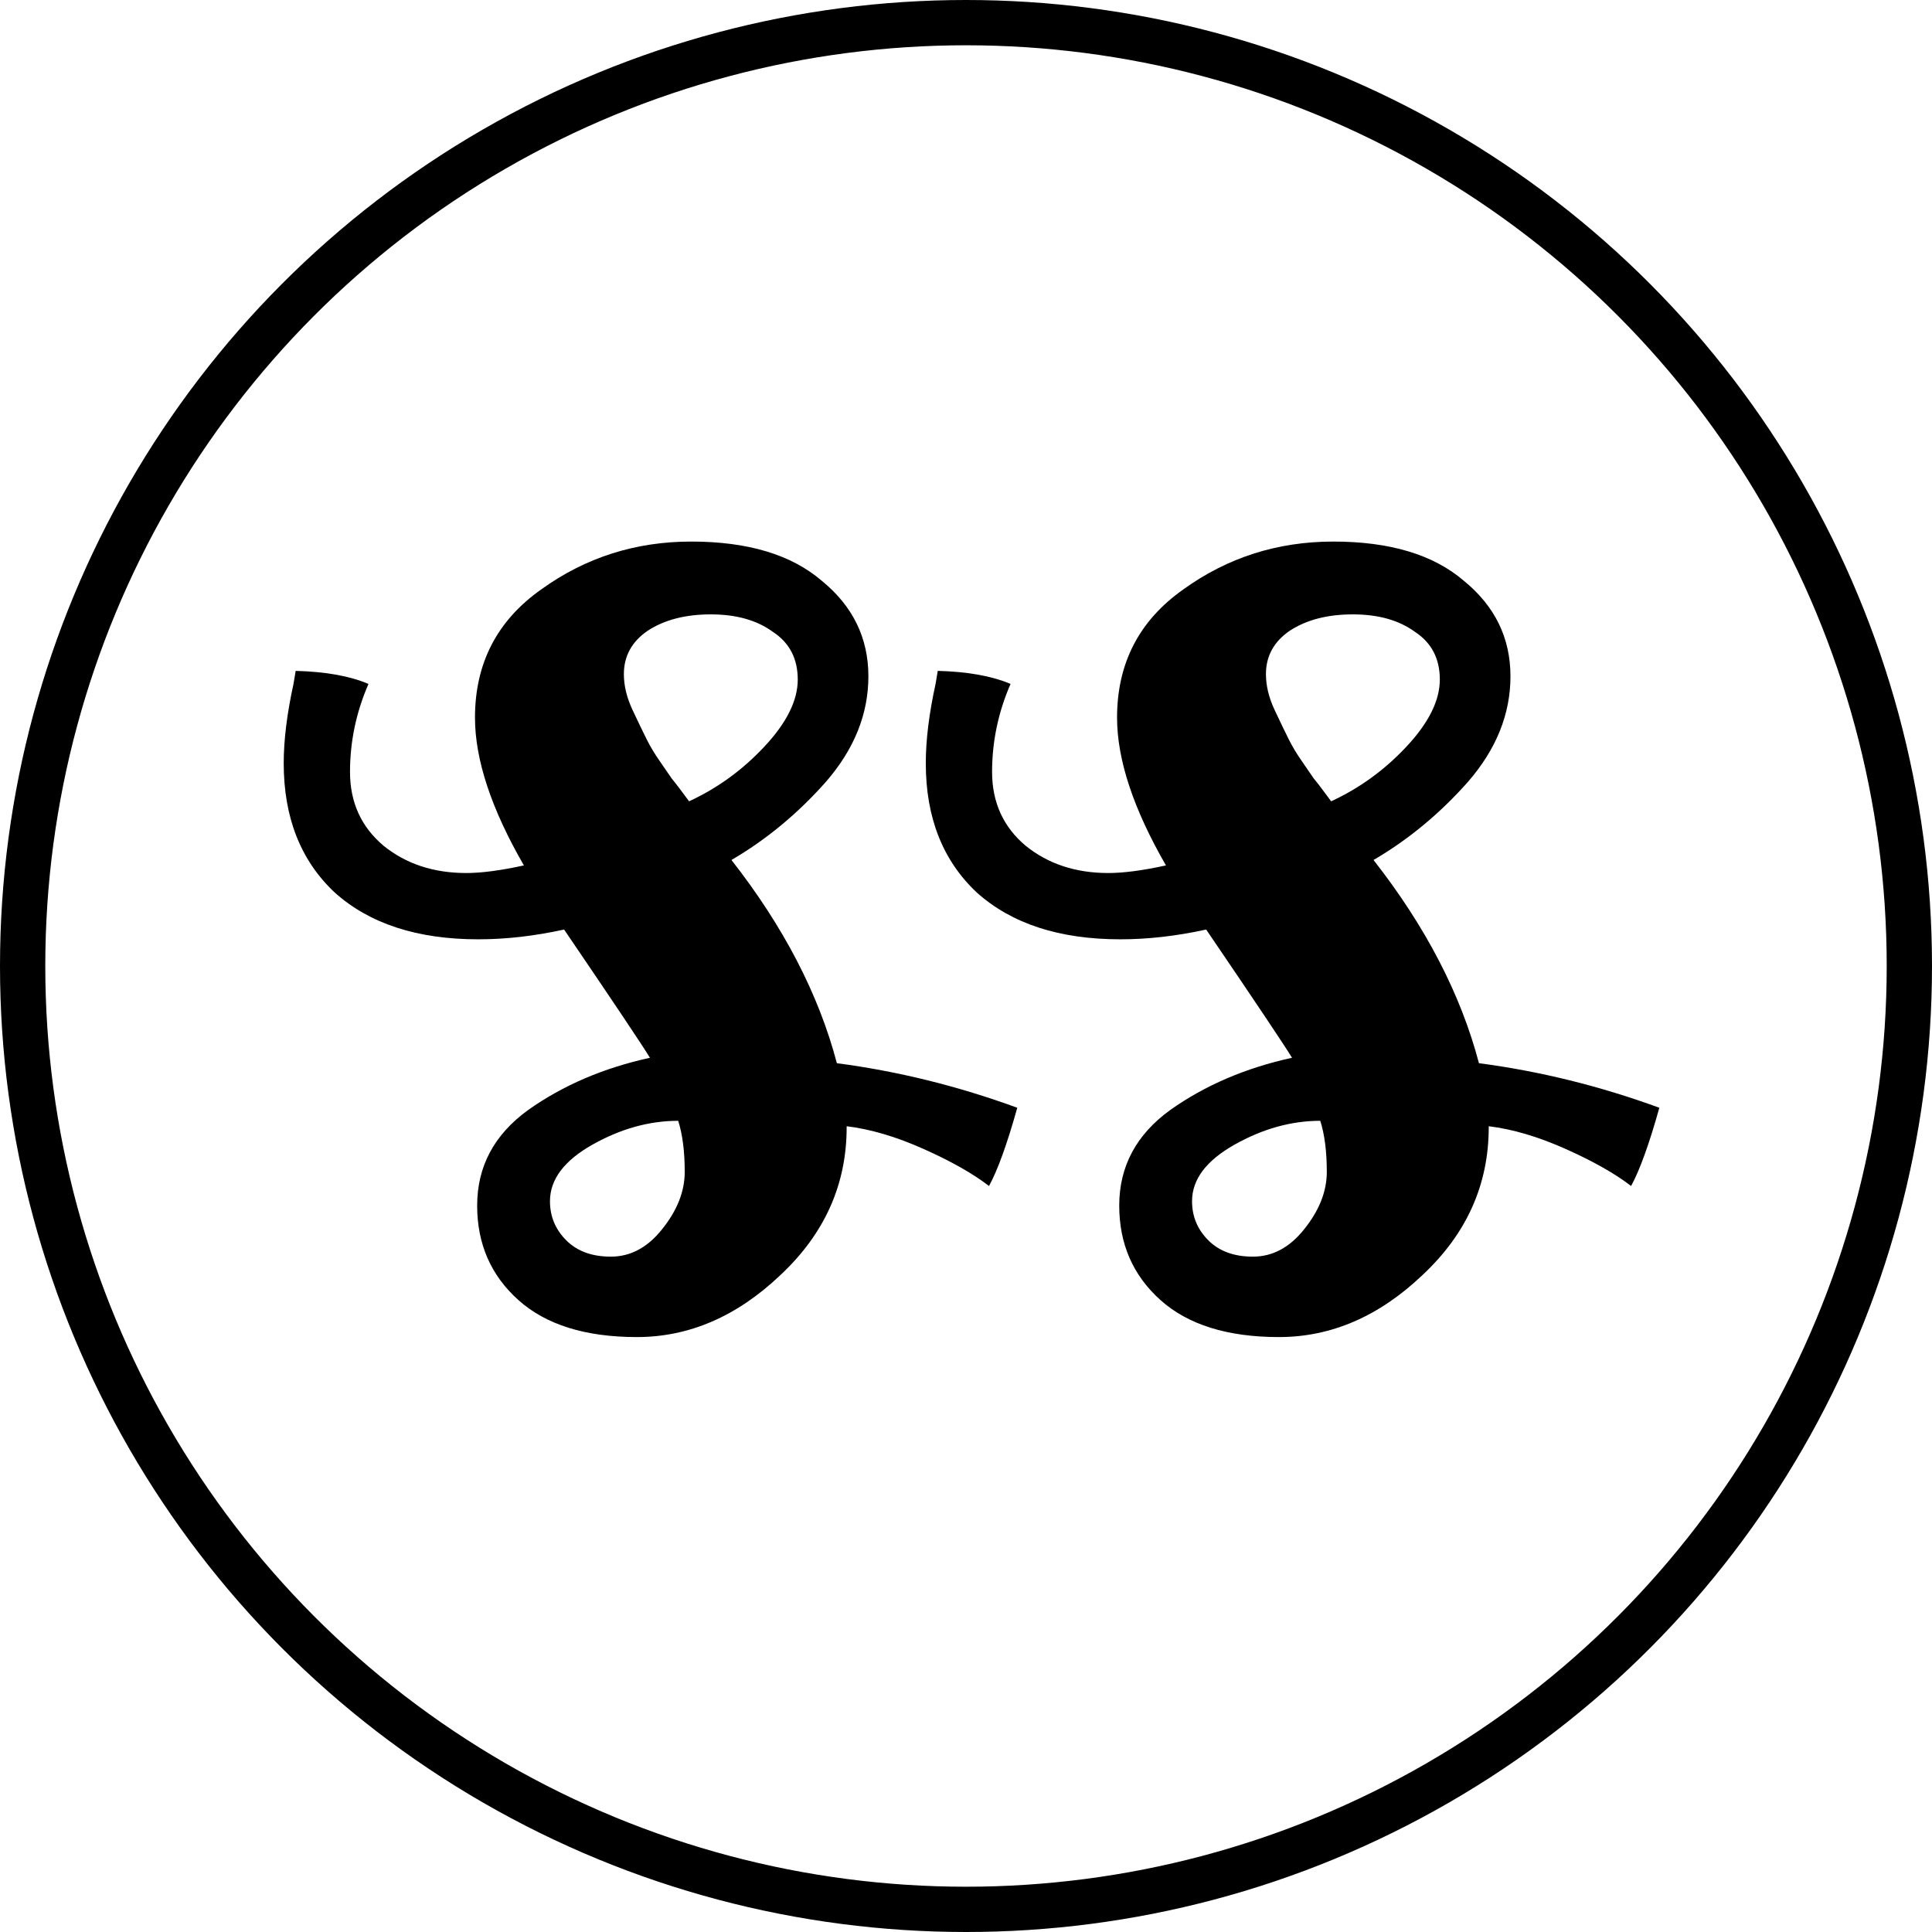
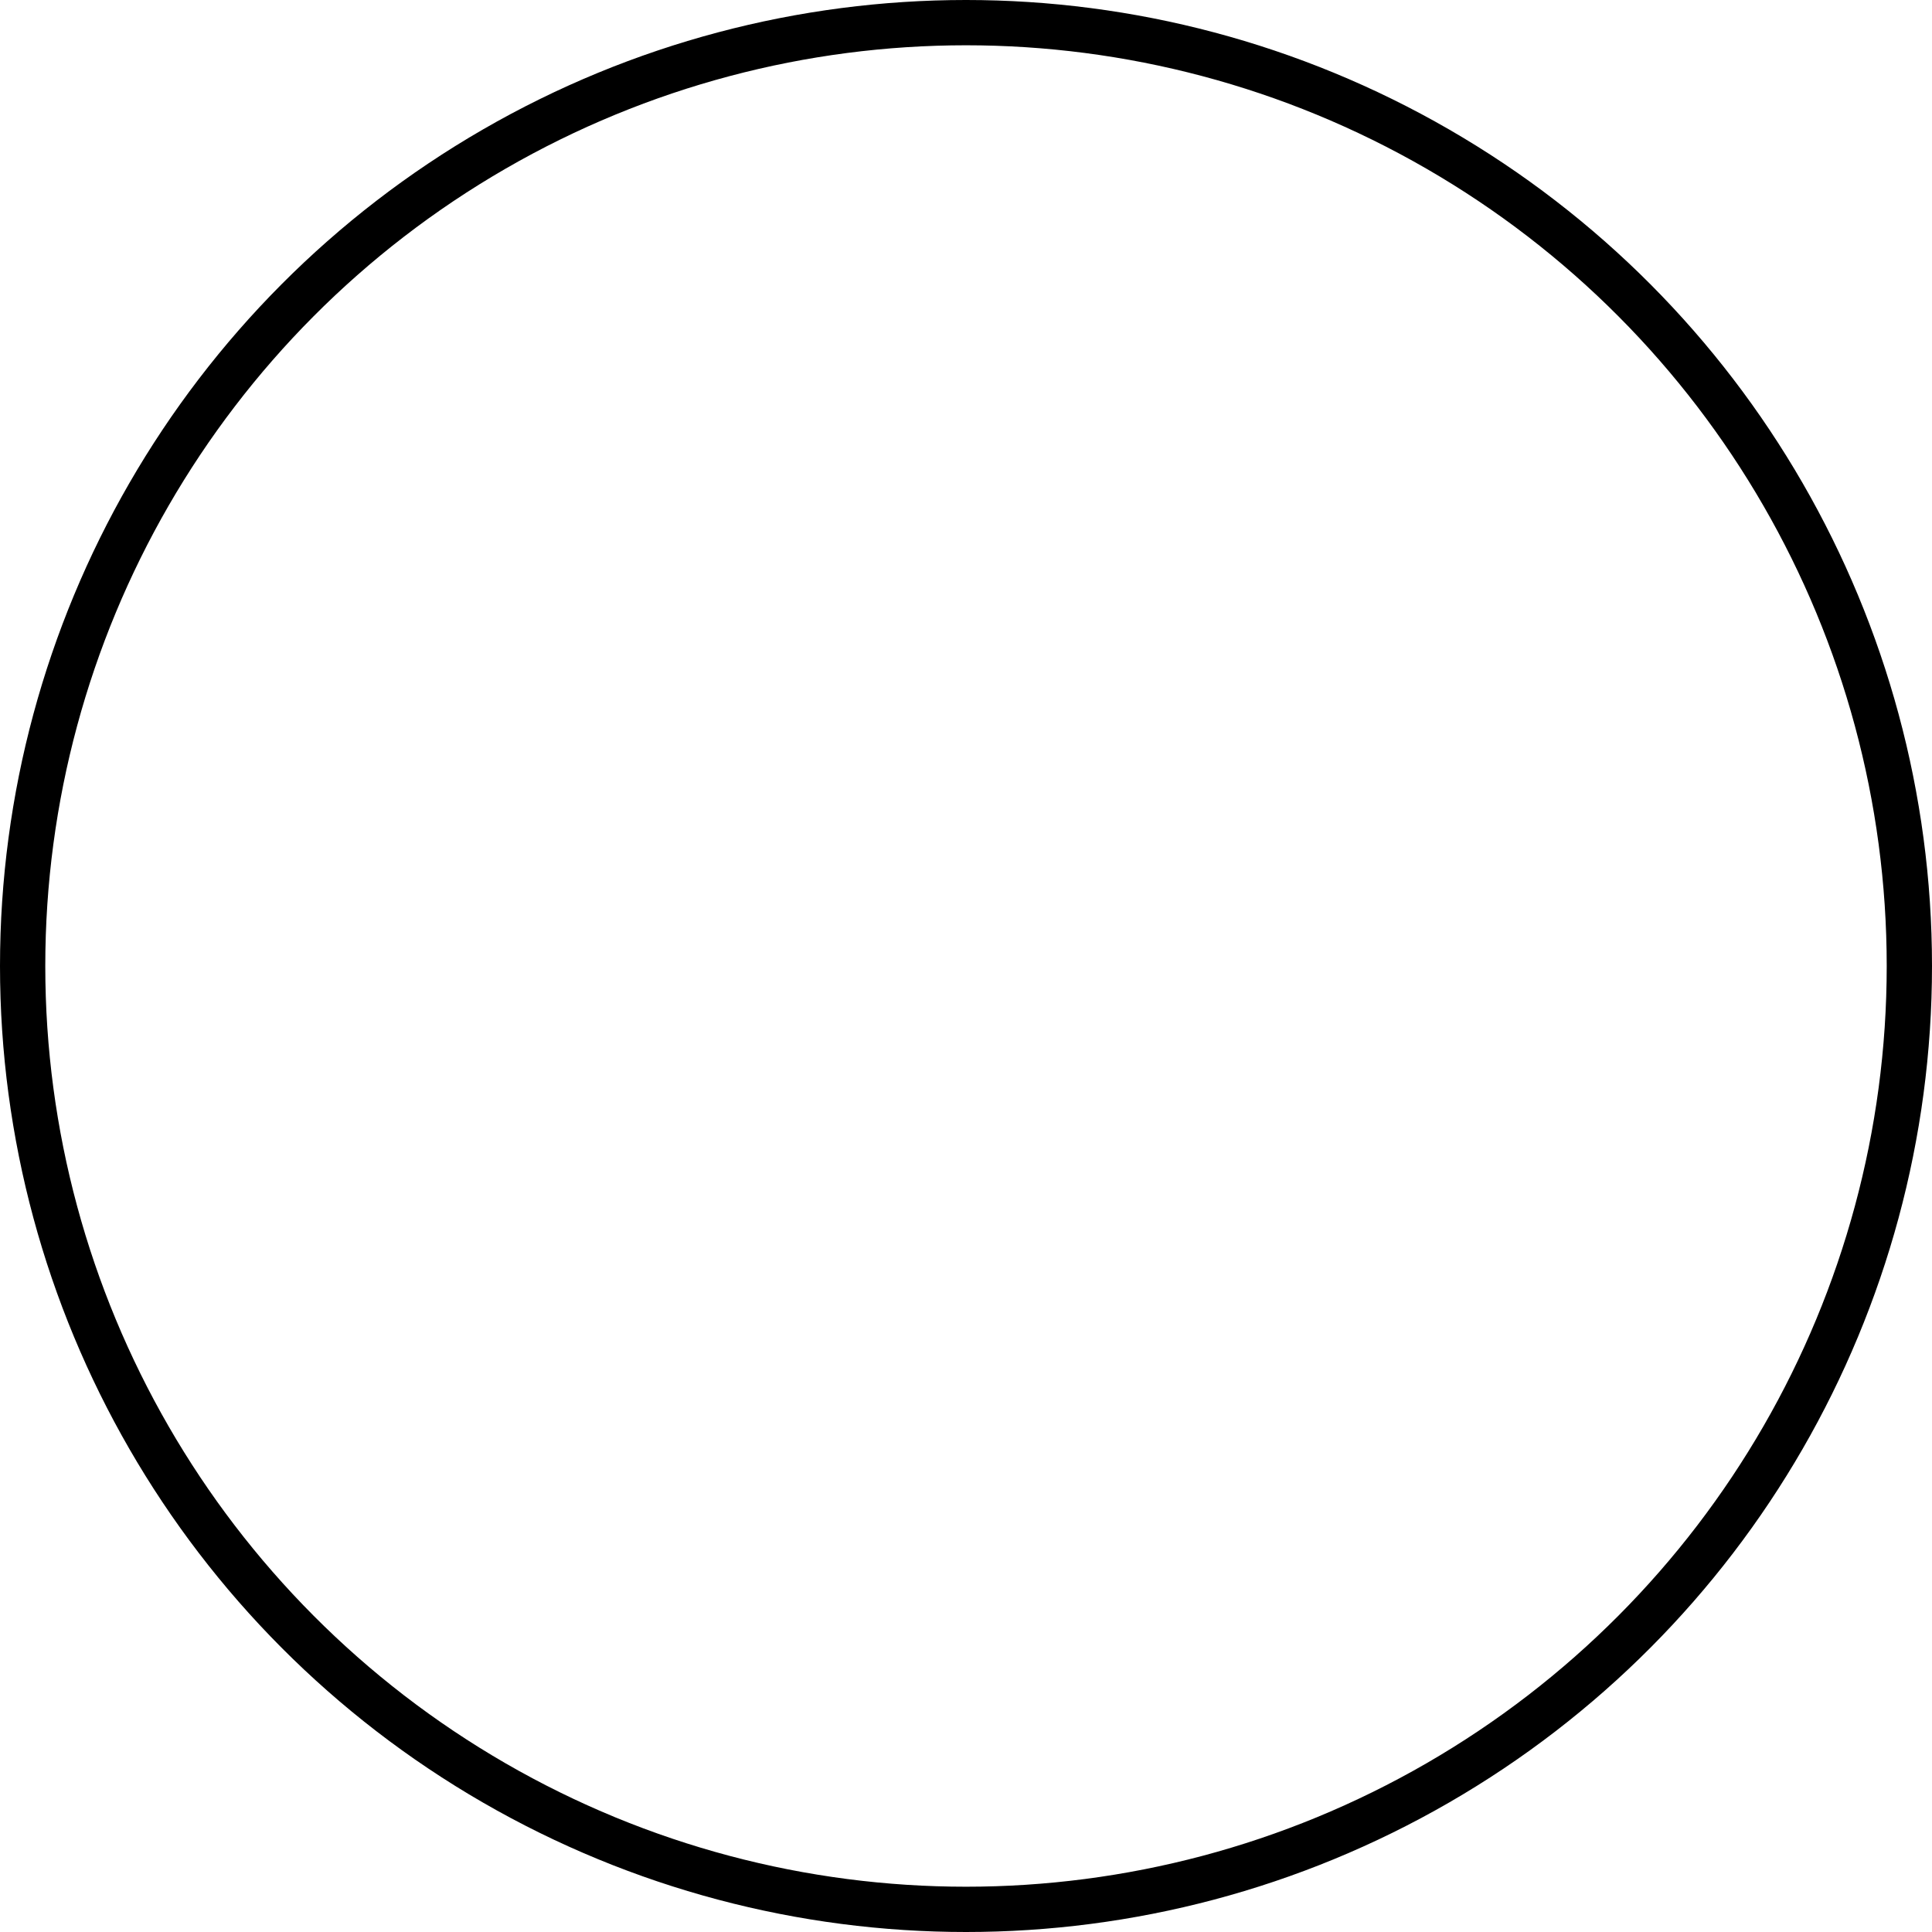
<svg xmlns="http://www.w3.org/2000/svg" width="128" height="128" viewBox="0 0 128 128" fill="none">
  <circle cx="64" cy="64" r="62.5" stroke="black" stroke-width="3" />
-   <path d="M42.197 88.584C38.789 88.584 36.173 87.768 34.349 86.136C32.525 84.504 31.613 82.416 31.613 79.872C31.613 77.28 32.741 75.168 34.997 73.536C37.301 71.904 39.989 70.752 43.061 70.08C42.533 69.216 40.637 66.384 37.373 61.584C35.405 62.016 33.509 62.232 31.685 62.232C27.653 62.232 24.485 61.2 22.181 59.136C19.925 57.024 18.797 54.168 18.797 50.568C18.797 49.032 19.013 47.28 19.445 45.312L19.589 44.448C21.557 44.496 23.165 44.784 24.413 45.312C23.597 47.184 23.189 49.128 23.189 51.144C23.189 53.16 23.933 54.792 25.421 56.04C26.909 57.24 28.733 57.84 30.893 57.84C31.901 57.84 33.173 57.672 34.709 57.336C32.549 53.592 31.469 50.328 31.469 47.544C31.469 43.944 32.933 41.112 35.861 39.048C38.789 36.936 42.101 35.88 45.797 35.88C49.541 35.88 52.421 36.744 54.437 38.472C56.501 40.152 57.533 42.264 57.533 44.808C57.533 47.304 56.597 49.632 54.725 51.792C52.853 53.904 50.765 55.632 48.461 56.976C51.917 61.392 54.245 65.88 55.445 70.44C59.477 70.968 63.461 71.952 67.397 73.392C66.725 75.792 66.101 77.52 65.525 78.576C64.469 77.76 63.029 76.944 61.205 76.128C59.381 75.312 57.677 74.808 56.093 74.616V74.688C56.093 78.48 54.629 81.744 51.701 84.48C48.821 87.216 45.653 88.584 42.197 88.584ZM45.653 53.088C47.525 52.224 49.181 51.024 50.621 49.488C52.109 47.904 52.853 46.416 52.853 45.024C52.853 43.632 52.301 42.576 51.197 41.856C50.141 41.088 48.773 40.704 47.093 40.704C45.413 40.704 44.021 41.064 42.917 41.784C41.861 42.504 41.333 43.464 41.333 44.664C41.333 45.432 41.525 46.224 41.909 47.04C42.293 47.856 42.605 48.504 42.845 48.984C43.085 49.464 43.373 49.944 43.709 50.424C44.045 50.904 44.309 51.288 44.501 51.576C44.741 51.864 45.125 52.368 45.653 53.088ZM40.469 83.256C41.765 83.256 42.893 82.656 43.853 81.456C44.861 80.208 45.365 78.936 45.365 77.64C45.365 76.296 45.221 75.168 44.933 74.256C43.013 74.256 41.117 74.784 39.245 75.84C37.373 76.896 36.437 78.144 36.437 79.584C36.437 80.592 36.797 81.456 37.517 82.176C38.237 82.896 39.221 83.256 40.469 83.256ZM84.736 88.584C81.328 88.584 78.712 87.768 76.888 86.136C75.064 84.504 74.152 82.416 74.152 79.872C74.152 77.28 75.28 75.168 77.536 73.536C79.84 71.904 82.528 70.752 85.6 70.08C85.072 69.216 83.176 66.384 79.912 61.584C77.944 62.016 76.048 62.232 74.224 62.232C70.192 62.232 67.024 61.2 64.72 59.136C62.464 57.024 61.336 54.168 61.336 50.568C61.336 49.032 61.552 47.28 61.984 45.312L62.128 44.448C64.096 44.496 65.704 44.784 66.952 45.312C66.136 47.184 65.728 49.128 65.728 51.144C65.728 53.16 66.472 54.792 67.96 56.04C69.448 57.24 71.272 57.84 73.432 57.84C74.44 57.84 75.712 57.672 77.248 57.336C75.088 53.592 74.008 50.328 74.008 47.544C74.008 43.944 75.472 41.112 78.4 39.048C81.328 36.936 84.64 35.88 88.336 35.88C92.08 35.88 94.96 36.744 96.976 38.472C99.04 40.152 100.072 42.264 100.072 44.808C100.072 47.304 99.136 49.632 97.264 51.792C95.392 53.904 93.304 55.632 91 56.976C94.456 61.392 96.784 65.88 97.984 70.44C102.016 70.968 106 71.952 109.936 73.392C109.264 75.792 108.64 77.52 108.064 78.576C107.008 77.76 105.568 76.944 103.744 76.128C101.92 75.312 100.216 74.808 98.632 74.616V74.688C98.632 78.48 97.168 81.744 94.24 84.48C91.36 87.216 88.192 88.584 84.736 88.584ZM88.192 53.088C90.064 52.224 91.72 51.024 93.16 49.488C94.648 47.904 95.392 46.416 95.392 45.024C95.392 43.632 94.84 42.576 93.736 41.856C92.68 41.088 91.312 40.704 89.632 40.704C87.952 40.704 86.56 41.064 85.456 41.784C84.4 42.504 83.872 43.464 83.872 44.664C83.872 45.432 84.064 46.224 84.448 47.04C84.832 47.856 85.144 48.504 85.384 48.984C85.624 49.464 85.912 49.944 86.248 50.424C86.584 50.904 86.848 51.288 87.04 51.576C87.28 51.864 87.664 52.368 88.192 53.088ZM83.008 83.256C84.304 83.256 85.432 82.656 86.392 81.456C87.4 80.208 87.904 78.936 87.904 77.64C87.904 76.296 87.76 75.168 87.472 74.256C85.552 74.256 83.656 74.784 81.784 75.84C79.912 76.896 78.976 78.144 78.976 79.584C78.976 80.592 79.336 81.456 80.056 82.176C80.776 82.896 81.76 83.256 83.008 83.256Z" fill="black" />
</svg>